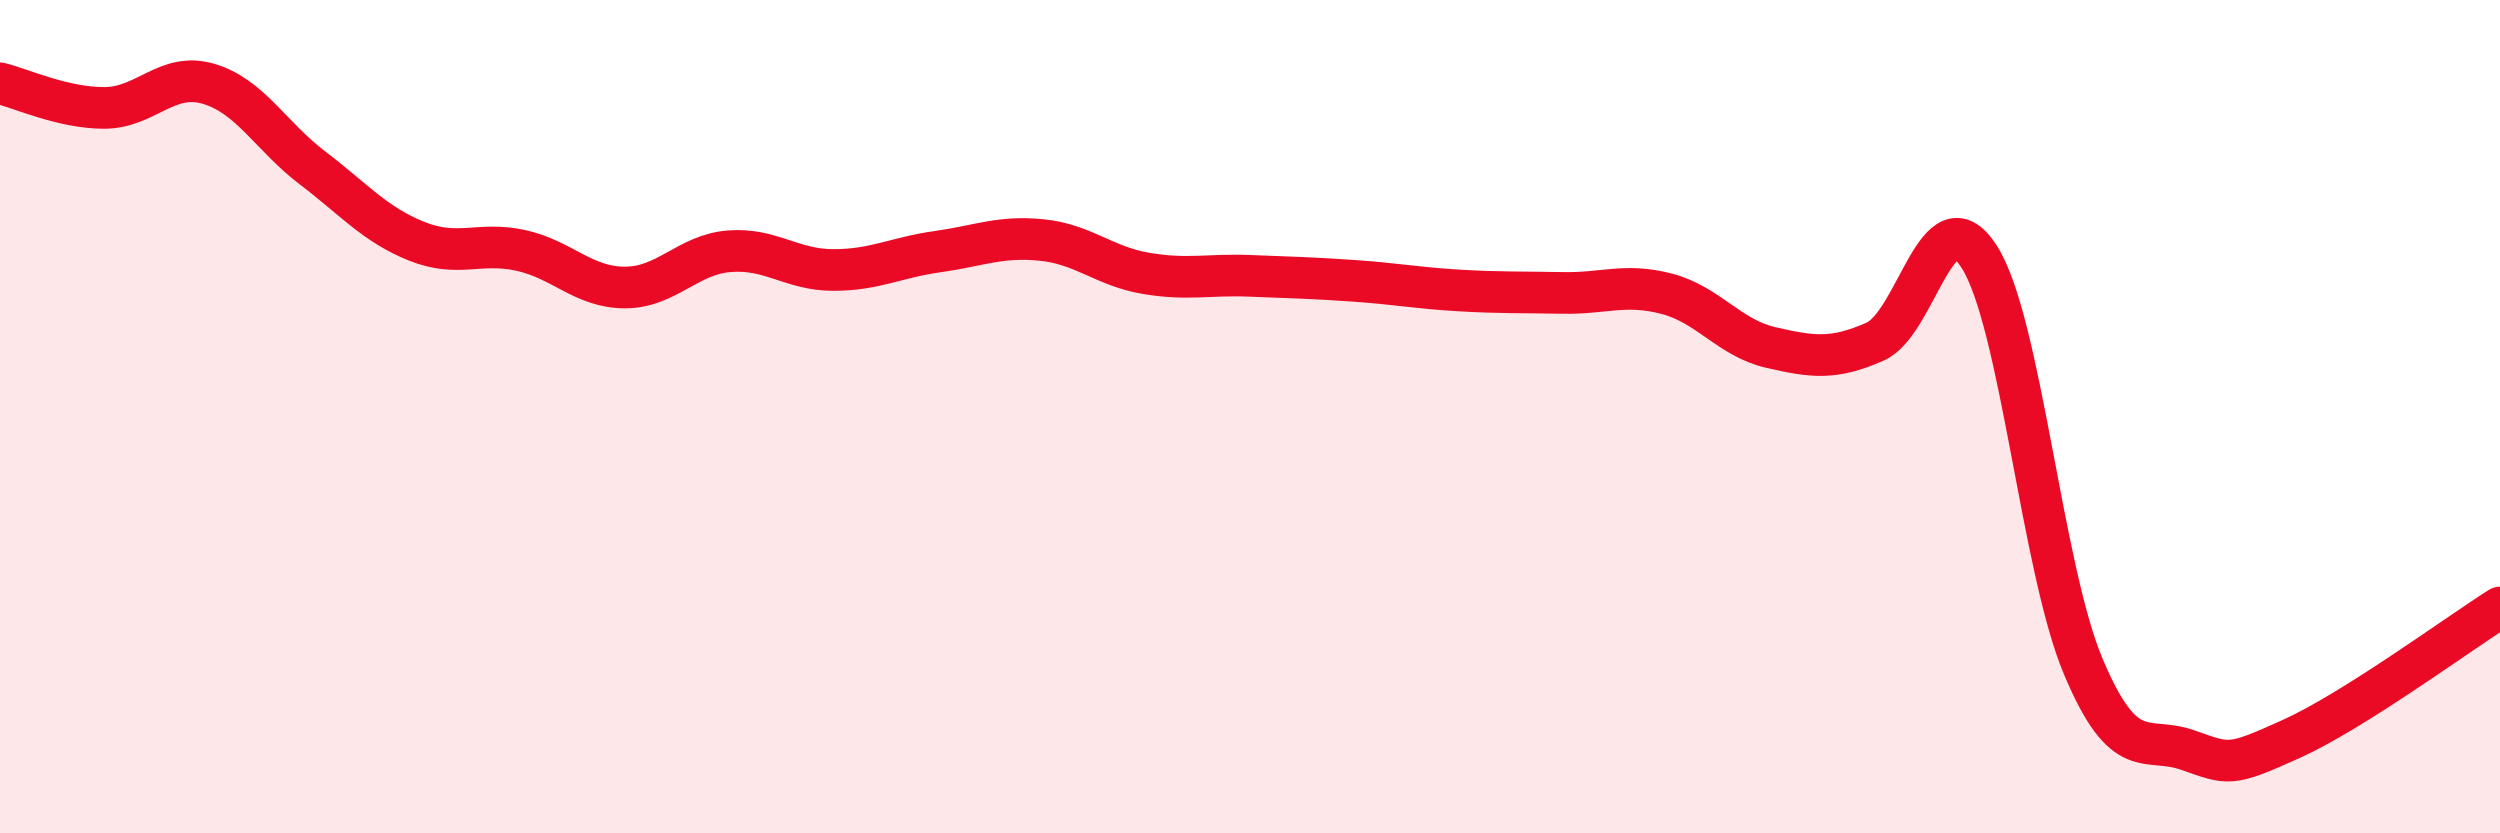
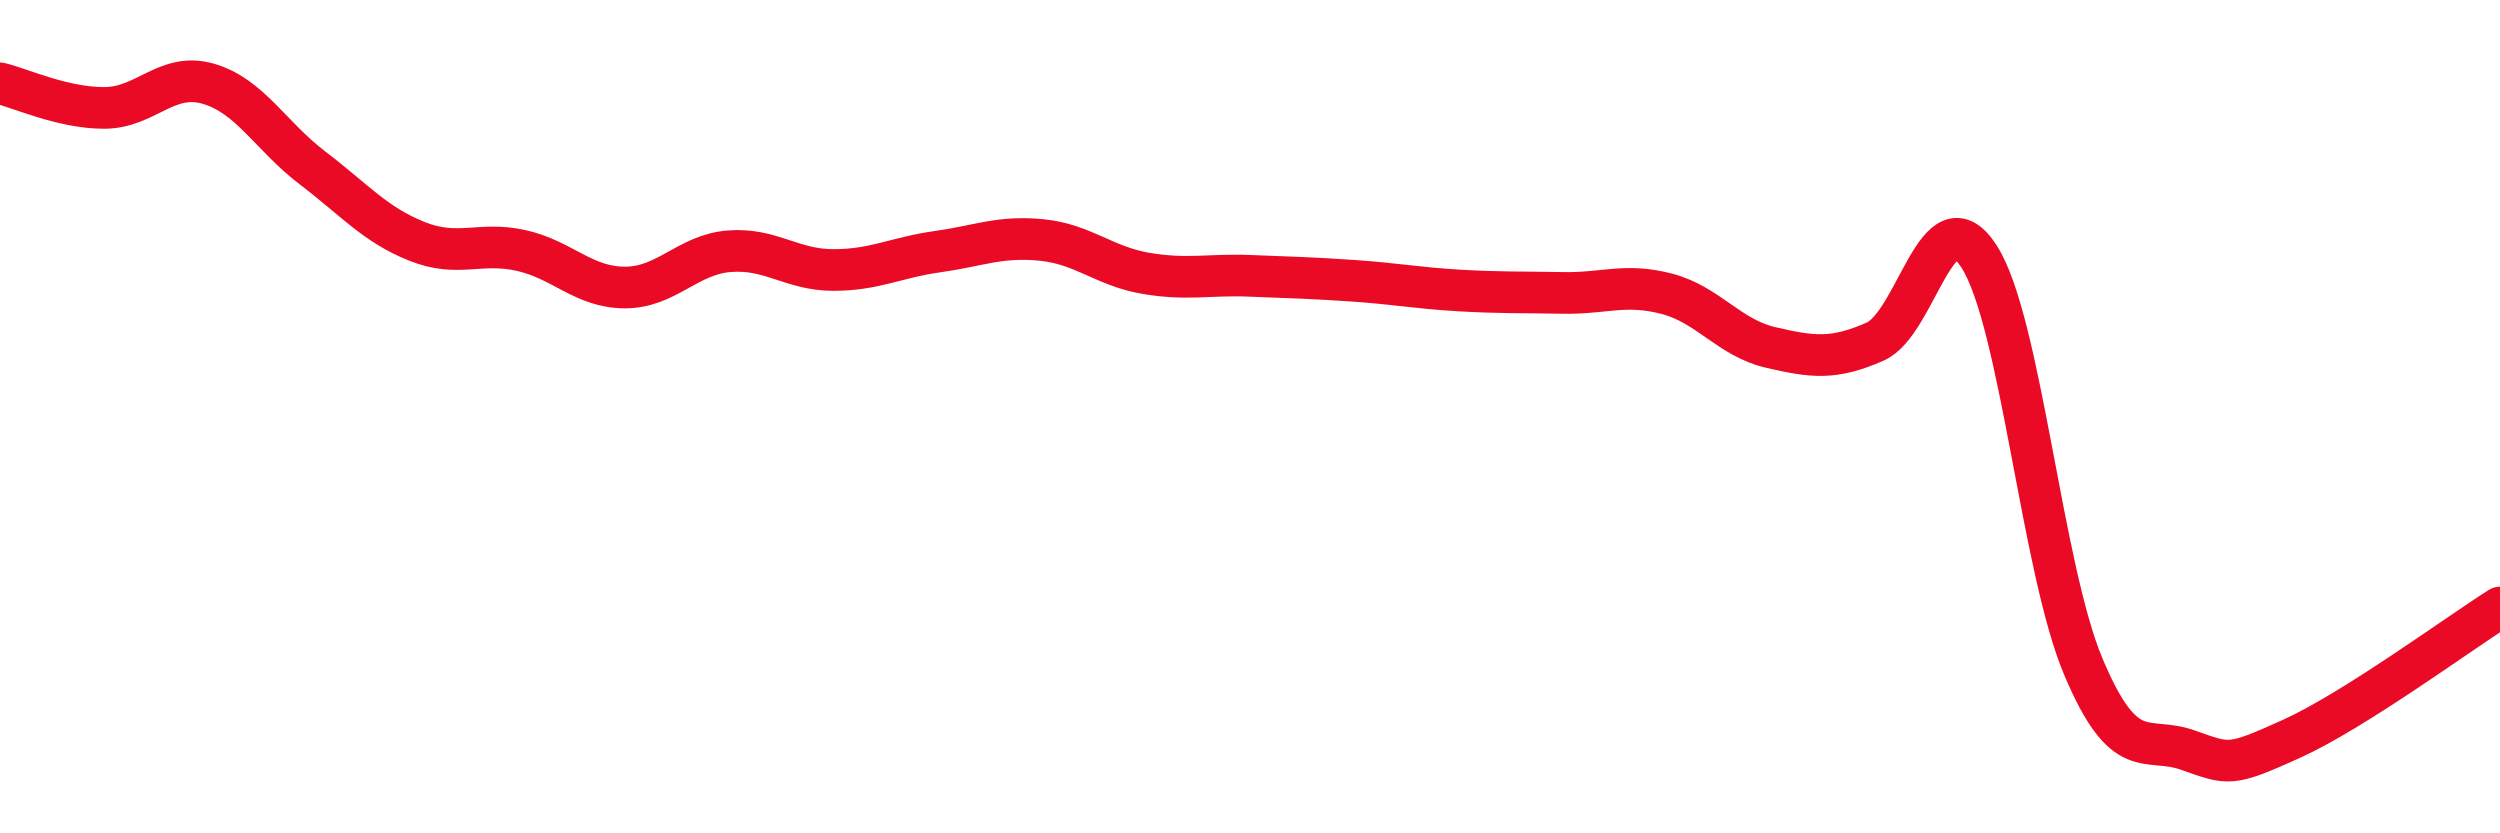
<svg xmlns="http://www.w3.org/2000/svg" width="60" height="20" viewBox="0 0 60 20">
-   <path d="M 0,2 C 0.5,2.12 1.5,2.59 2.5,2.59 C 3.5,2.59 4,1.72 5,2.01 C 6,2.3 6.5,3.27 7.5,4.03 C 8.5,4.79 9,5.39 10,5.79 C 11,6.19 11.5,5.79 12.5,6.01 C 13.5,6.23 14,6.9 15,6.9 C 16,6.9 16.5,6.11 17.5,6.03 C 18.5,5.95 19,6.48 20,6.48 C 21,6.48 21.5,6.18 22.5,6.04 C 23.5,5.9 24,5.66 25,5.76 C 26,5.86 26.5,6.39 27.5,6.56 C 28.5,6.73 29,6.58 30,6.62 C 31,6.66 31.5,6.67 32.5,6.74 C 33.5,6.81 34,6.91 35,6.97 C 36,7.03 36.5,7.01 37.5,7.03 C 38.5,7.05 39,6.79 40,7.05 C 41,7.31 41.5,8.11 42.5,8.34 C 43.5,8.57 44,8.64 45,8.2 C 46,7.76 46.5,4.6 47.5,6.16 C 48.5,7.72 49,13.63 50,16 C 51,18.37 51.5,17.65 52.5,18 C 53.5,18.35 53.5,18.41 55,17.73 C 56.5,17.05 59,15.21 60,14.58L60 20L0 20Z" fill="#EB0A25" opacity="0.1" stroke-linecap="round" stroke-linejoin="round" />
  <path d="M 0,2 C 0.5,2.12 1.5,2.59 2.5,2.59 C 3.5,2.59 4,1.72 5,2.01 C 6,2.3 6.5,3.27 7.5,4.03 C 8.5,4.79 9,5.39 10,5.79 C 11,6.19 11.5,5.79 12.5,6.01 C 13.5,6.23 14,6.9 15,6.9 C 16,6.9 16.5,6.11 17.5,6.03 C 18.5,5.95 19,6.48 20,6.48 C 21,6.48 21.5,6.18 22.5,6.04 C 23.5,5.9 24,5.66 25,5.76 C 26,5.86 26.5,6.39 27.5,6.56 C 28.5,6.73 29,6.58 30,6.62 C 31,6.66 31.5,6.67 32.5,6.74 C 33.5,6.81 34,6.91 35,6.97 C 36,7.03 36.5,7.01 37.5,7.03 C 38.5,7.05 39,6.79 40,7.05 C 41,7.31 41.5,8.11 42.5,8.34 C 43.5,8.57 44,8.64 45,8.2 C 46,7.76 46.5,4.6 47.5,6.16 C 48.5,7.72 49,13.63 50,16 C 51,18.37 51.5,17.65 52.5,18 C 53.5,18.35 53.5,18.41 55,17.73 C 56.5,17.05 59,15.21 60,14.58" stroke="#EB0A25" stroke-width="1" fill="none" stroke-linecap="round" stroke-linejoin="round" />
</svg>